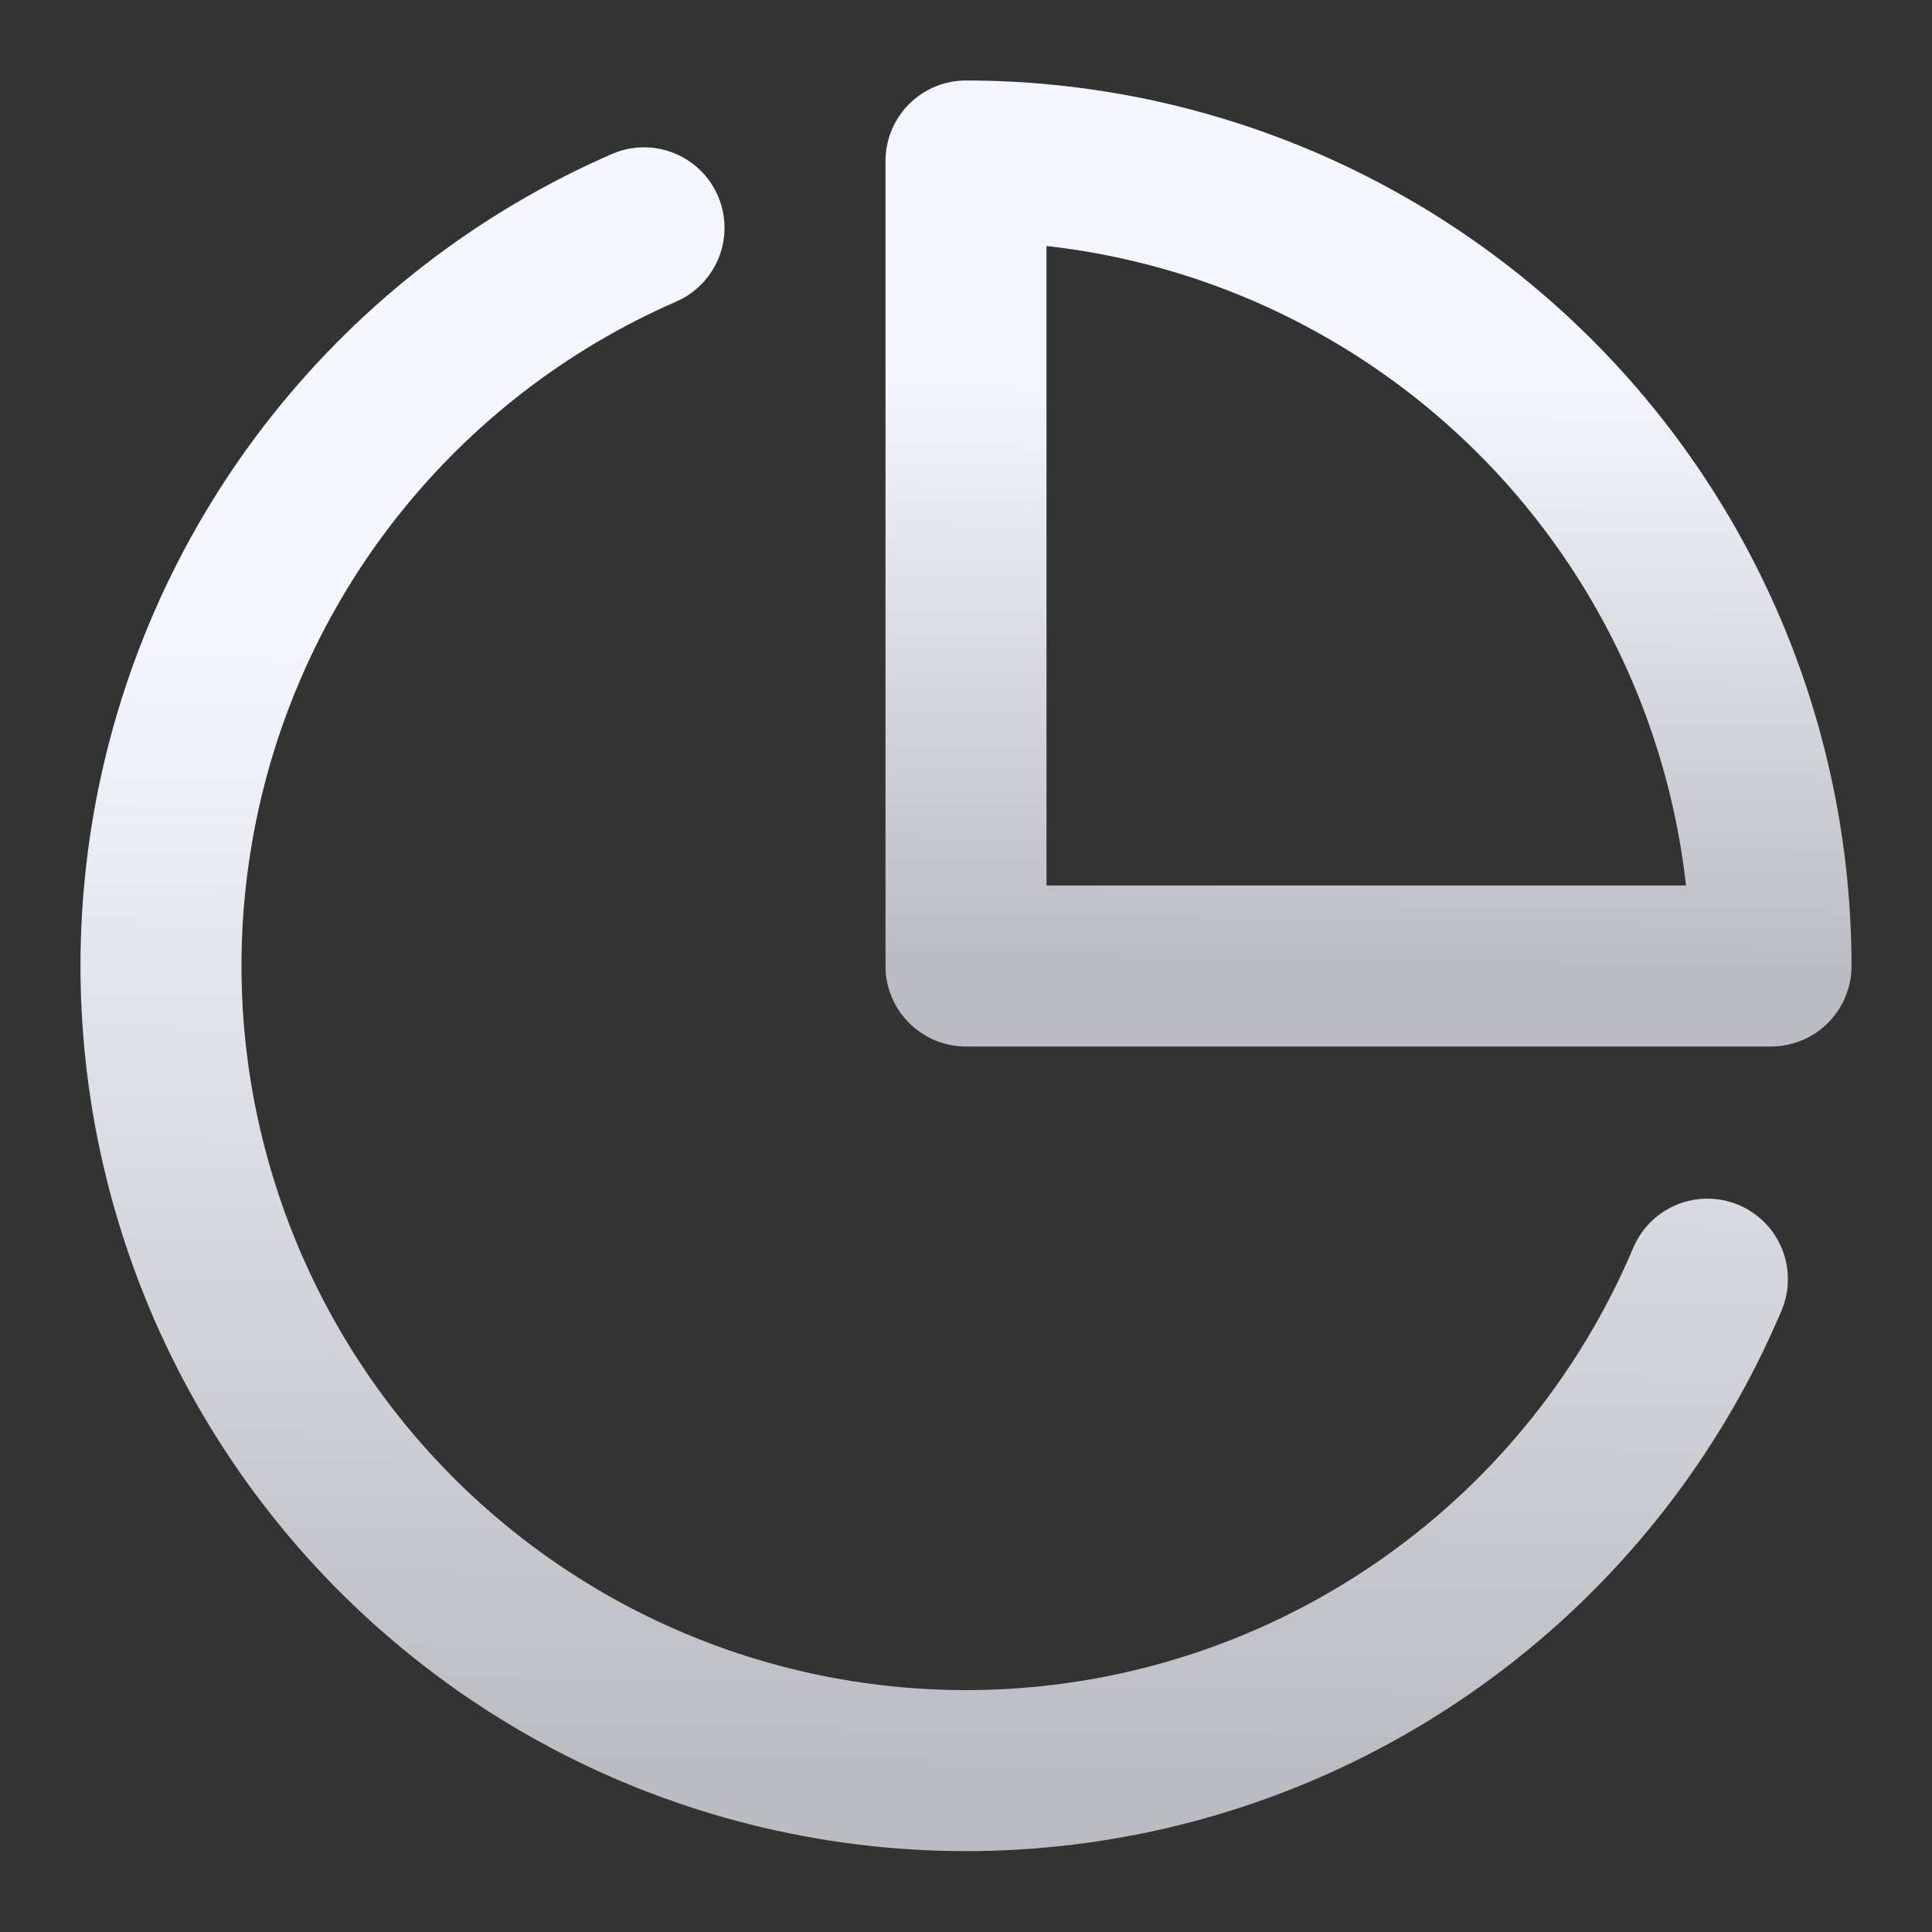
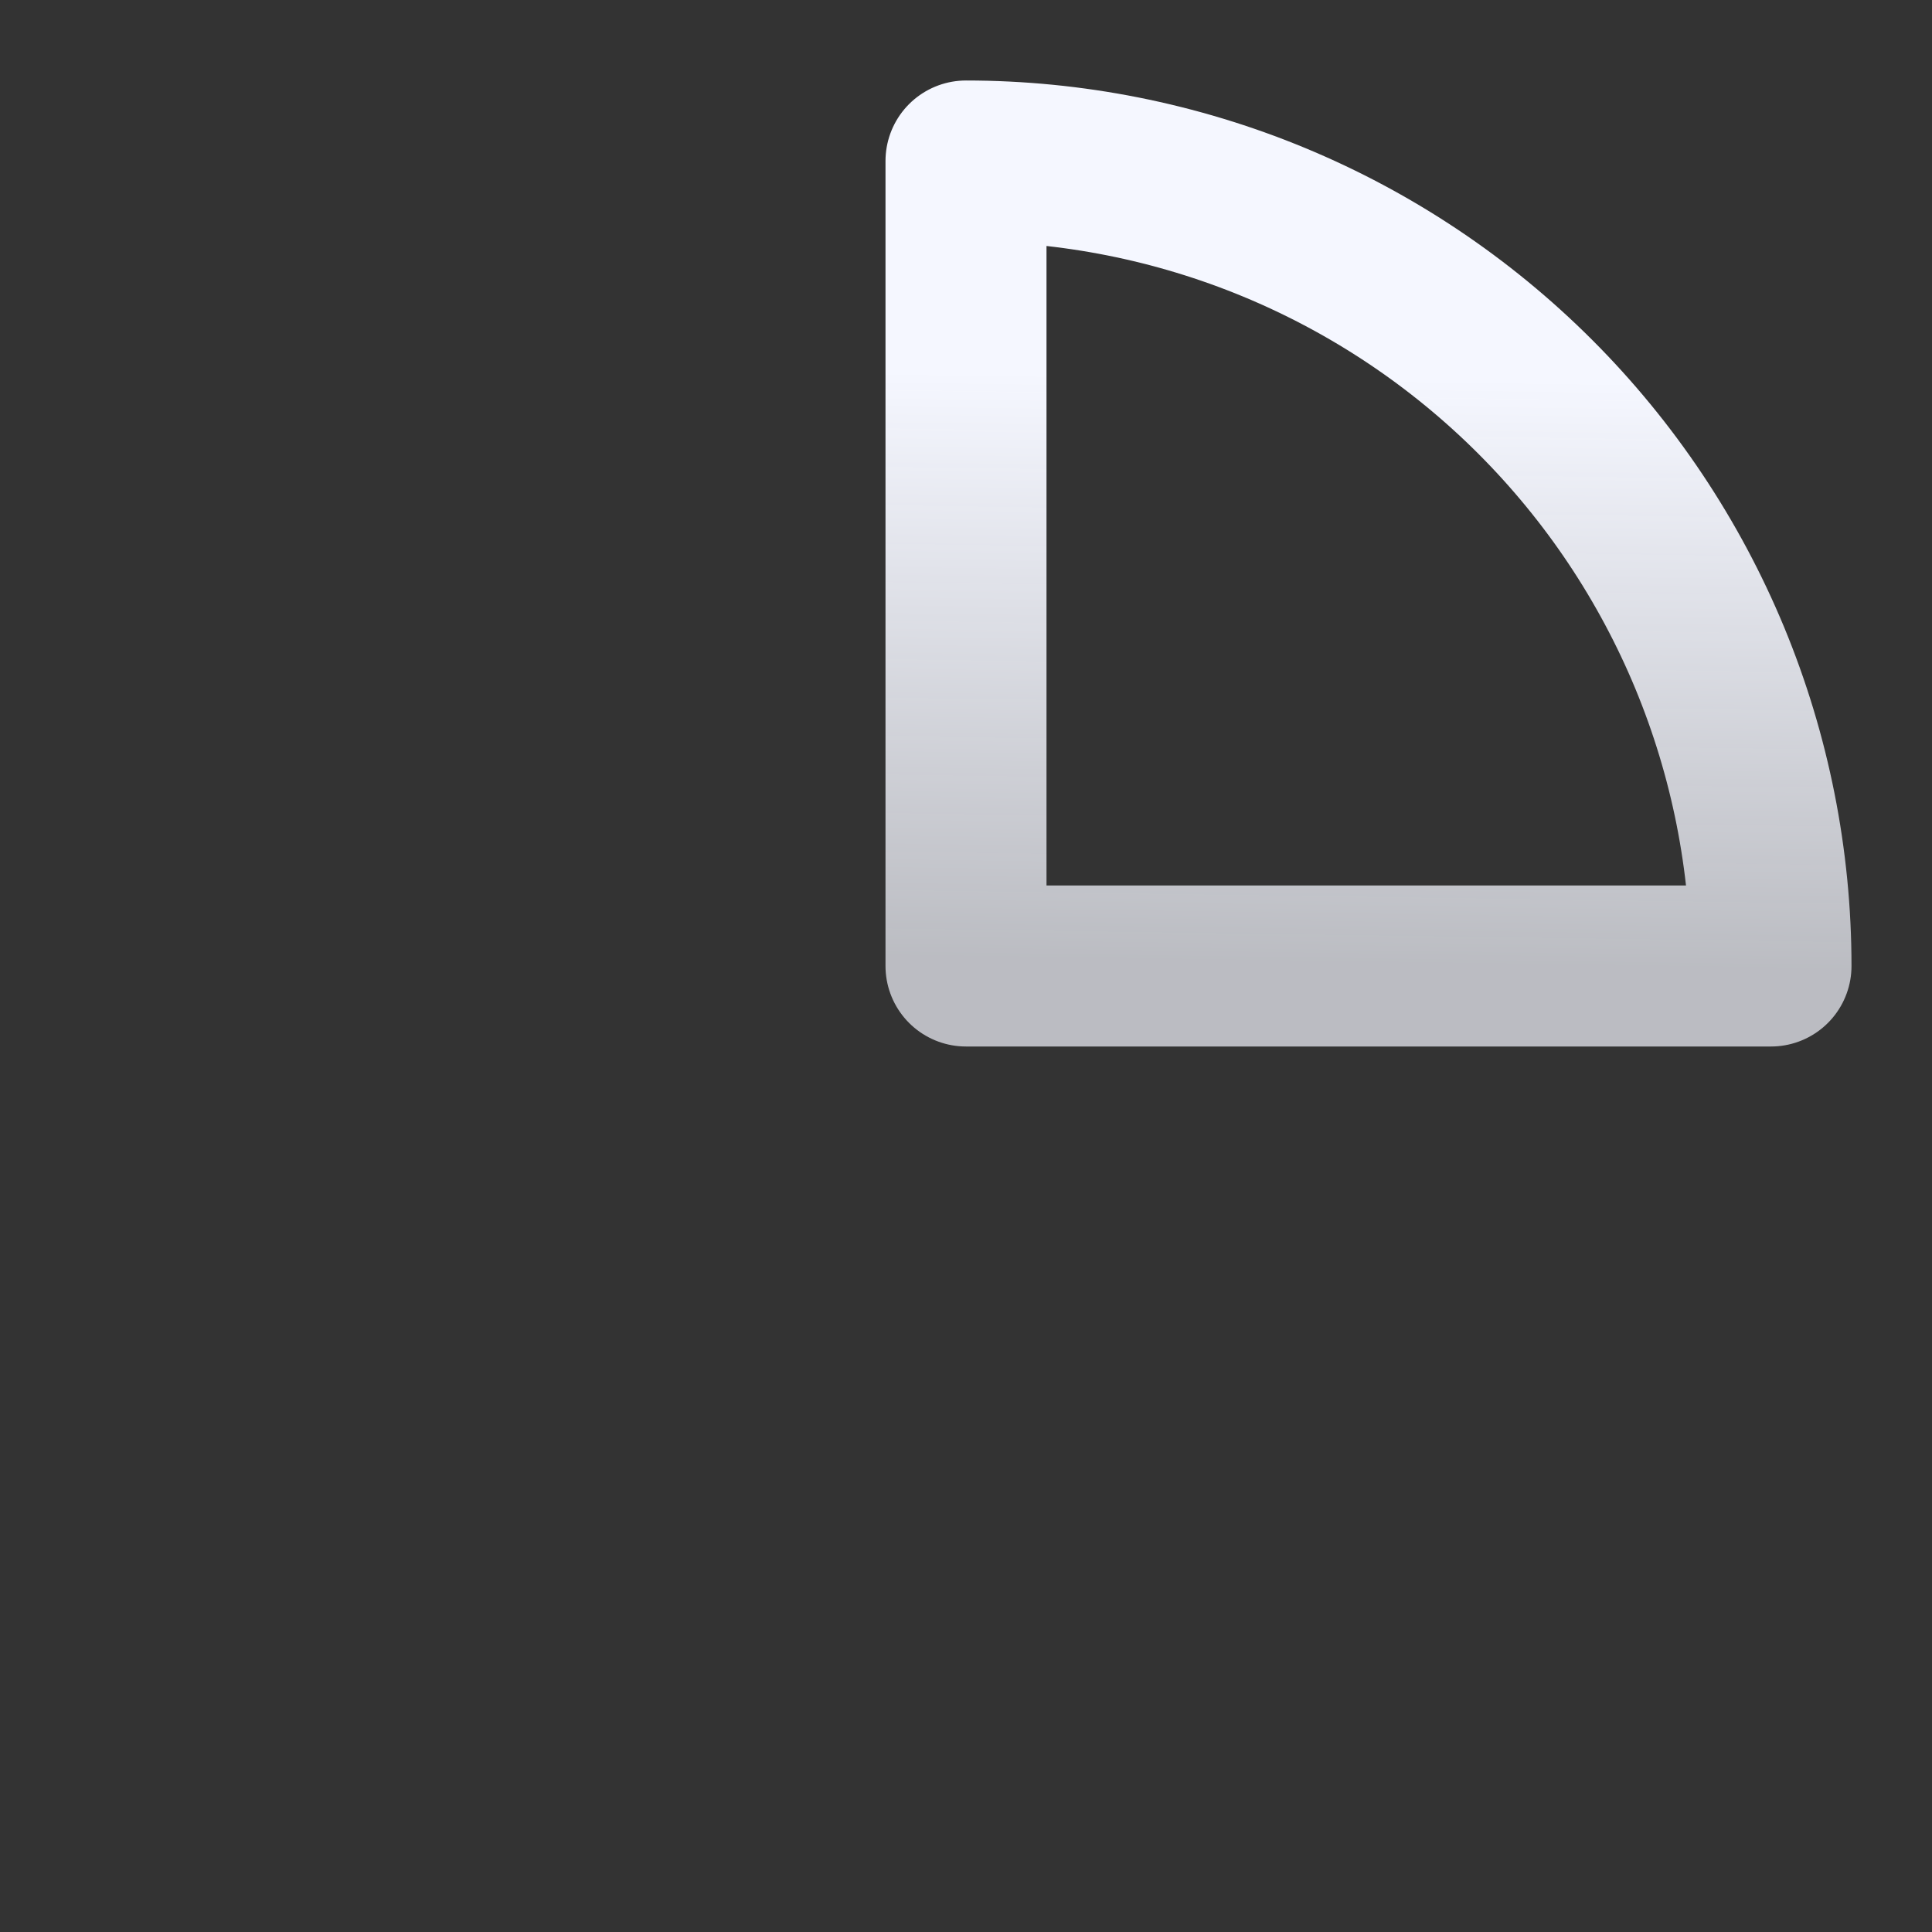
<svg xmlns="http://www.w3.org/2000/svg" width="24" height="24" viewBox="0 0 24 24" fill="none">
  <rect x="0" y="0" width="24" height="24" fill="#333333" stroke="none" />
  <g id="pie-chart">
-     <path id="Vector" d="M21.21 15.89C20.574 17.395 19.579 18.72 18.312 19.751C17.045 20.782 15.545 21.488 13.942 21.805C12.34 22.122 10.684 22.042 9.12 21.572C7.556 21.102 6.131 20.255 4.969 19.107C3.807 17.958 2.945 16.543 2.457 14.984C1.968 13.425 1.87 11.771 2.169 10.165C2.468 8.559 3.155 7.051 4.172 5.772C5.189 4.494 6.503 3.483 8 2.83" stroke="url(#paint0_linear_13_783)" stroke-width="2" stroke-linecap="round" stroke-linejoin="round" />
    <path id="Vector_2" d="M22 12C22 10.687 21.741 9.386 21.239 8.173C20.736 6.96 20 5.858 19.071 4.929C18.142 4 17.04 3.264 15.827 2.761C14.614 2.259 13.313 2 12 2V12H22Z" stroke="url(#paint1_linear_13_783)" stroke-width="2" stroke-linecap="round" stroke-linejoin="round" />
  </g>
  <defs>
    <linearGradient id="paint0_linear_13_783" x1="11.618" y1="3.707" x2="11.359" y2="21.992" gradientUnits="userSpaceOnUse">
      <stop offset="0.234" stop-color="#F5F7FF" />
      <stop offset="1" stop-color="#F5F7FF" stop-opacity="0.7" />
    </linearGradient>
    <linearGradient id="paint1_linear_13_783" x1="17.007" y1="2.457" x2="16.871" y2="11.998" gradientUnits="userSpaceOnUse">
      <stop offset="0.234" stop-color="#F5F7FF" />
      <stop offset="1" stop-color="#F5F7FF" stop-opacity="0.7" />
    </linearGradient>
  </defs>
</svg>